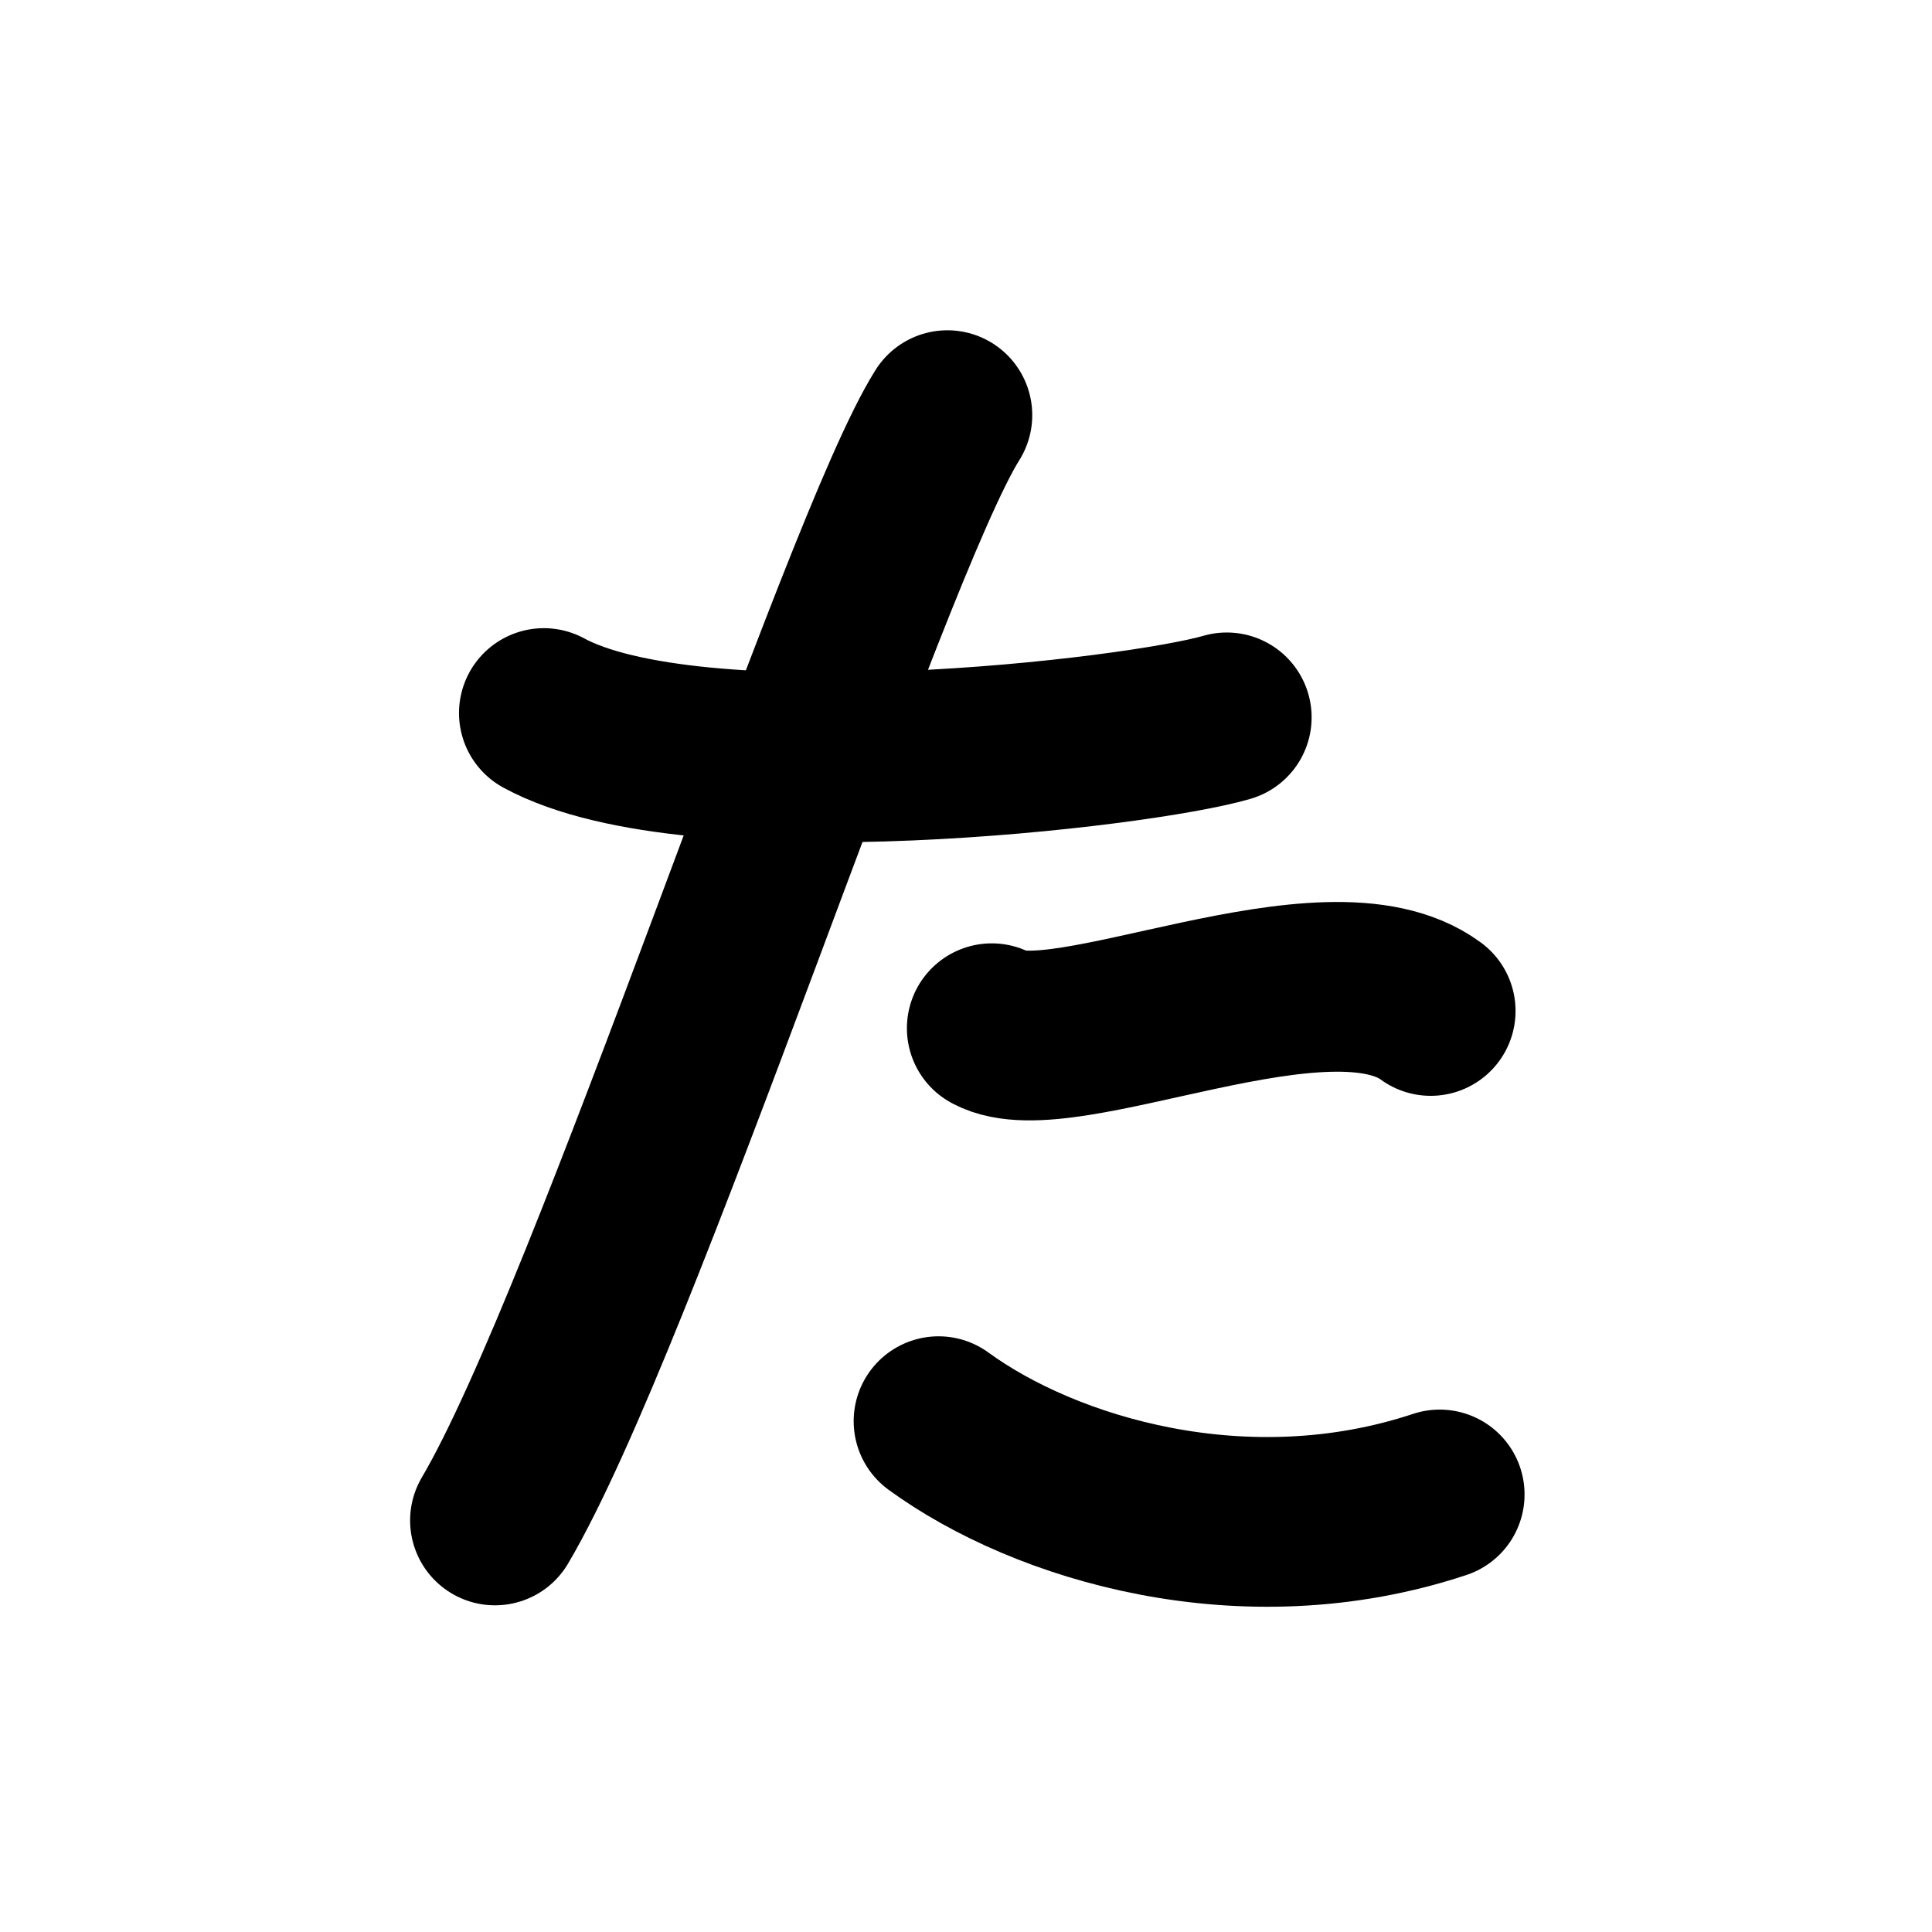
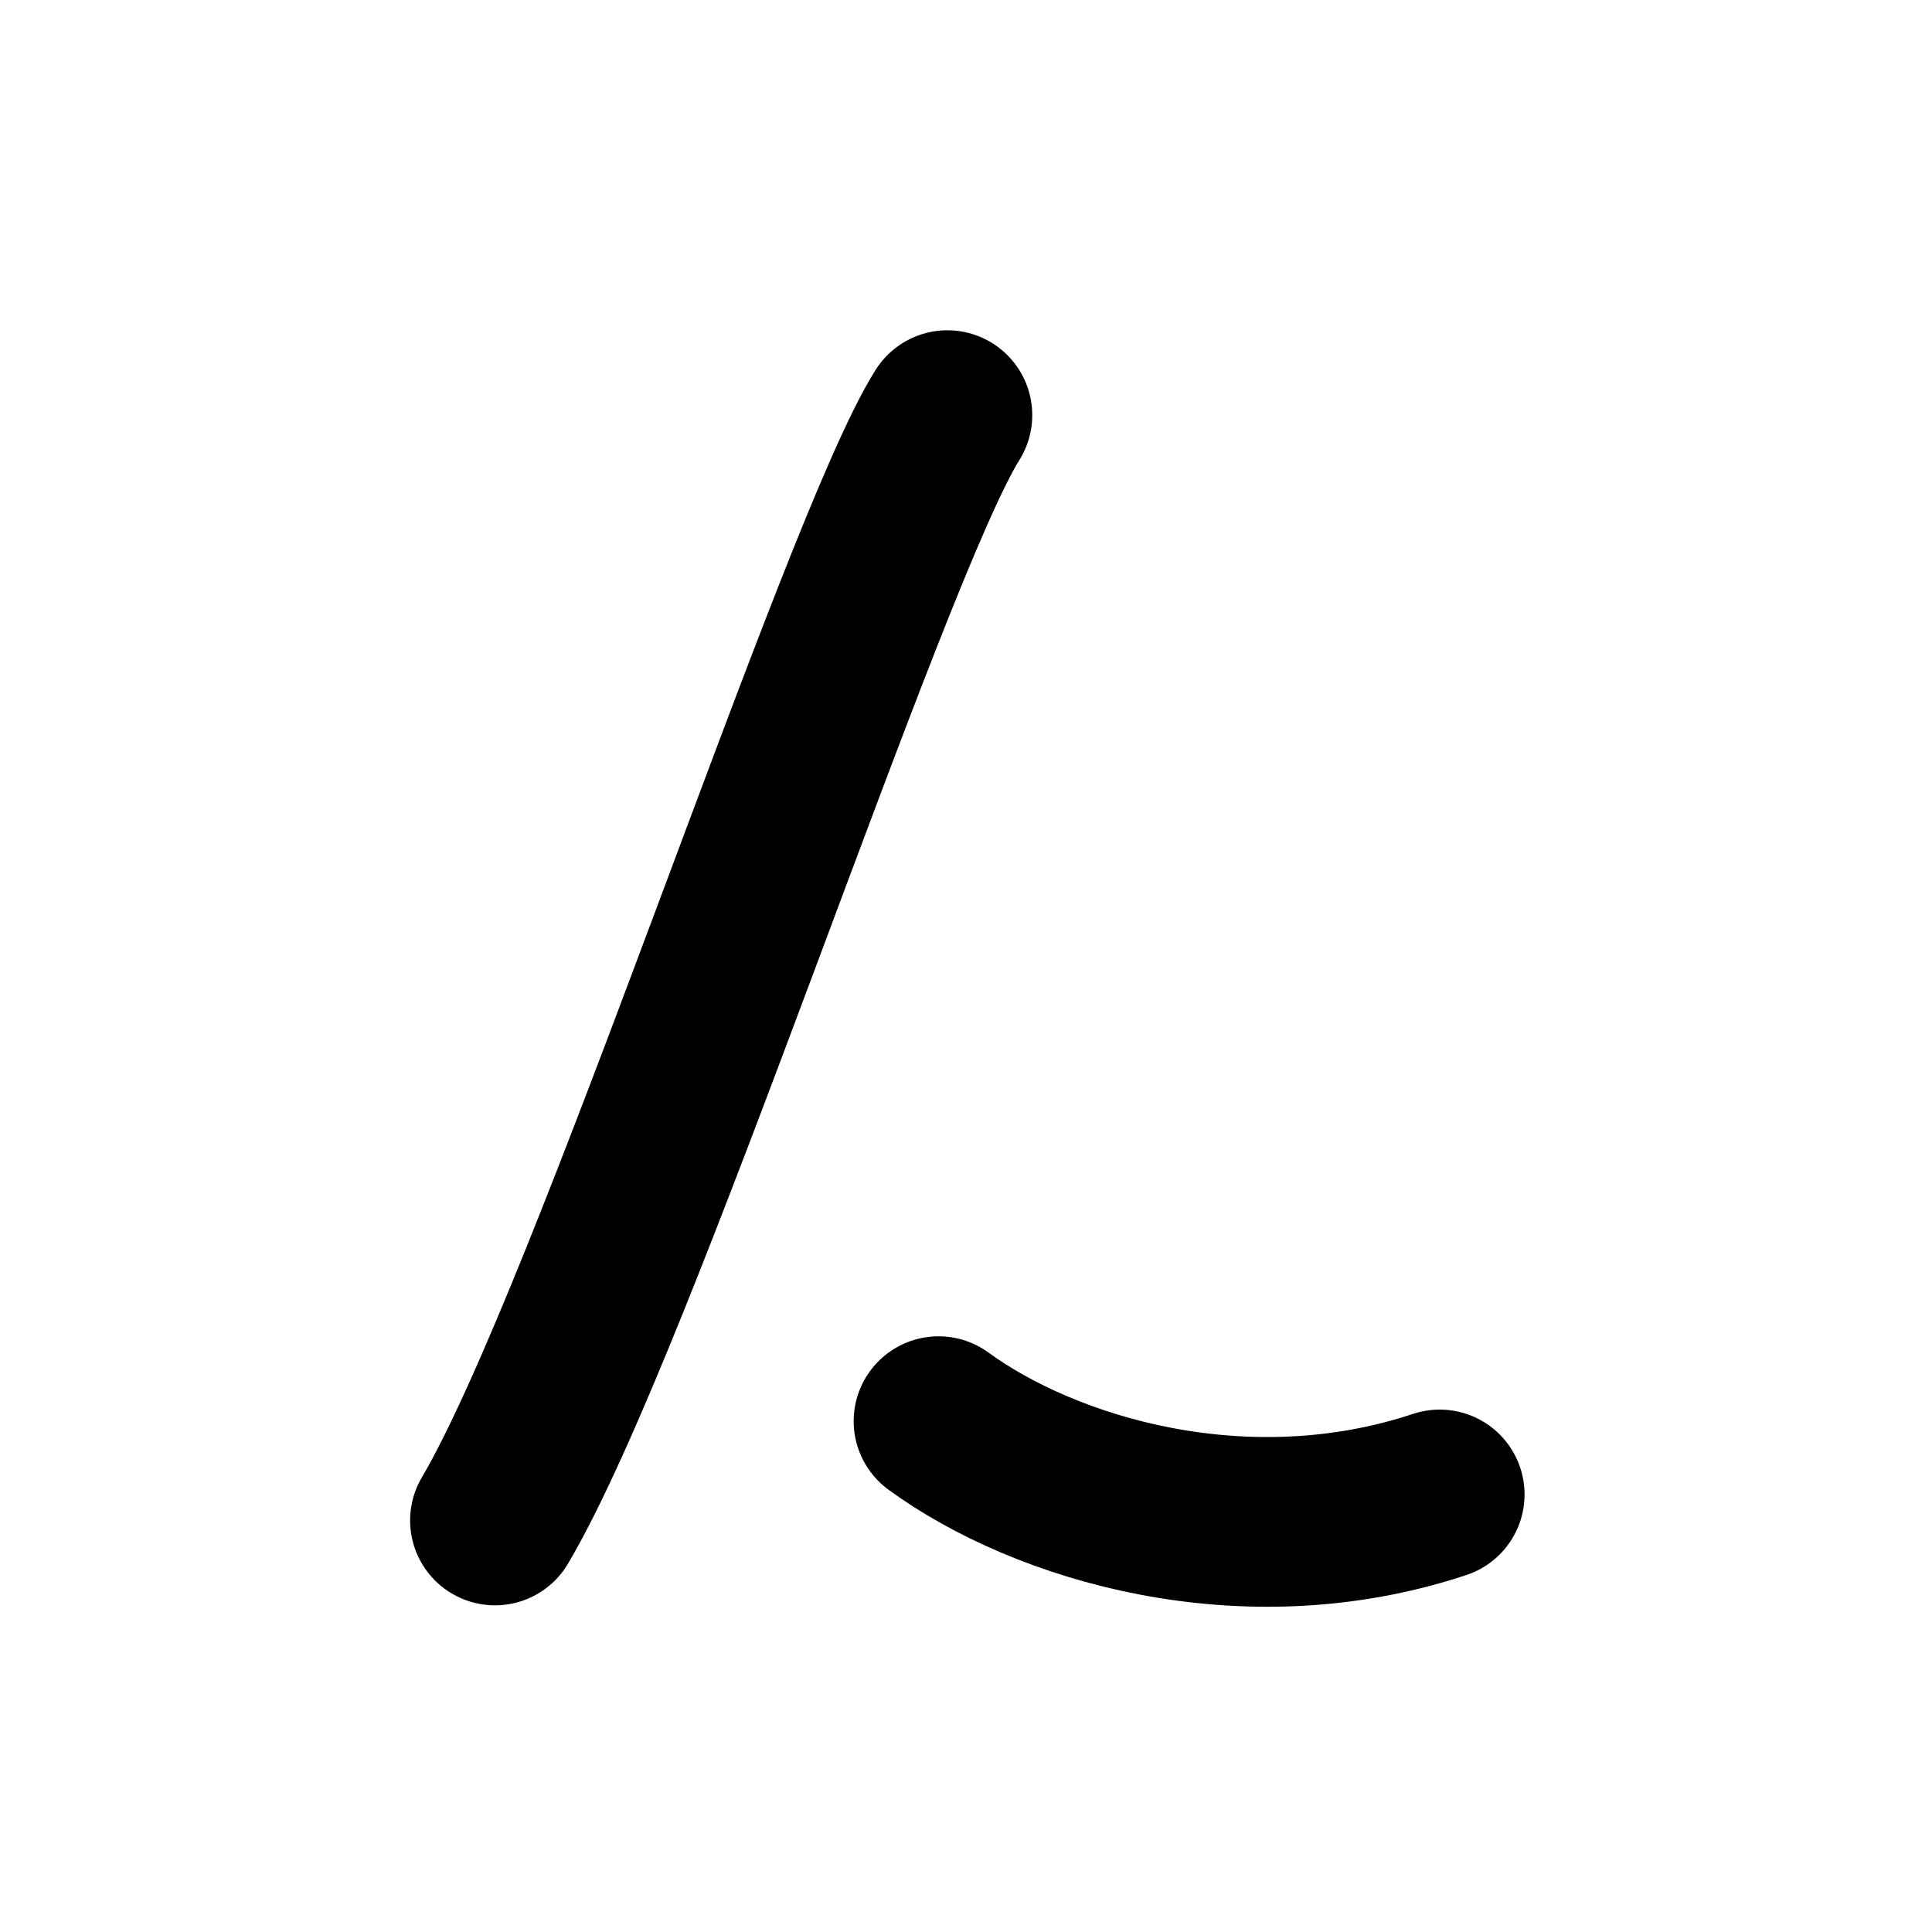
<svg xmlns="http://www.w3.org/2000/svg" width="121" height="121" viewBox="0 0 121 121" fill="none">
-   <path d="M34.062 44.657C43.5 49.795 71.281 46.551 76.831 44.928" stroke="black" stroke-width="10.63" stroke-linecap="round" stroke-linejoin="round" />
  <path d="M59.334 26C54.056 34.383 38.504 82.515 31 95.225" stroke="black" stroke-width="10.63" stroke-linecap="round" stroke-linejoin="round" />
-   <path d="M62.114 64.397C66.556 66.829 83.11 58.542 89.603 63.316" stroke="black" stroke-width="10.63" stroke-linecap="round" stroke-linejoin="round" />
  <path d="M58.78 89.007C65.448 93.871 77.939 97.657 90.167 93.597" stroke="black" stroke-width="10.63" stroke-linecap="round" stroke-linejoin="round" />
</svg>